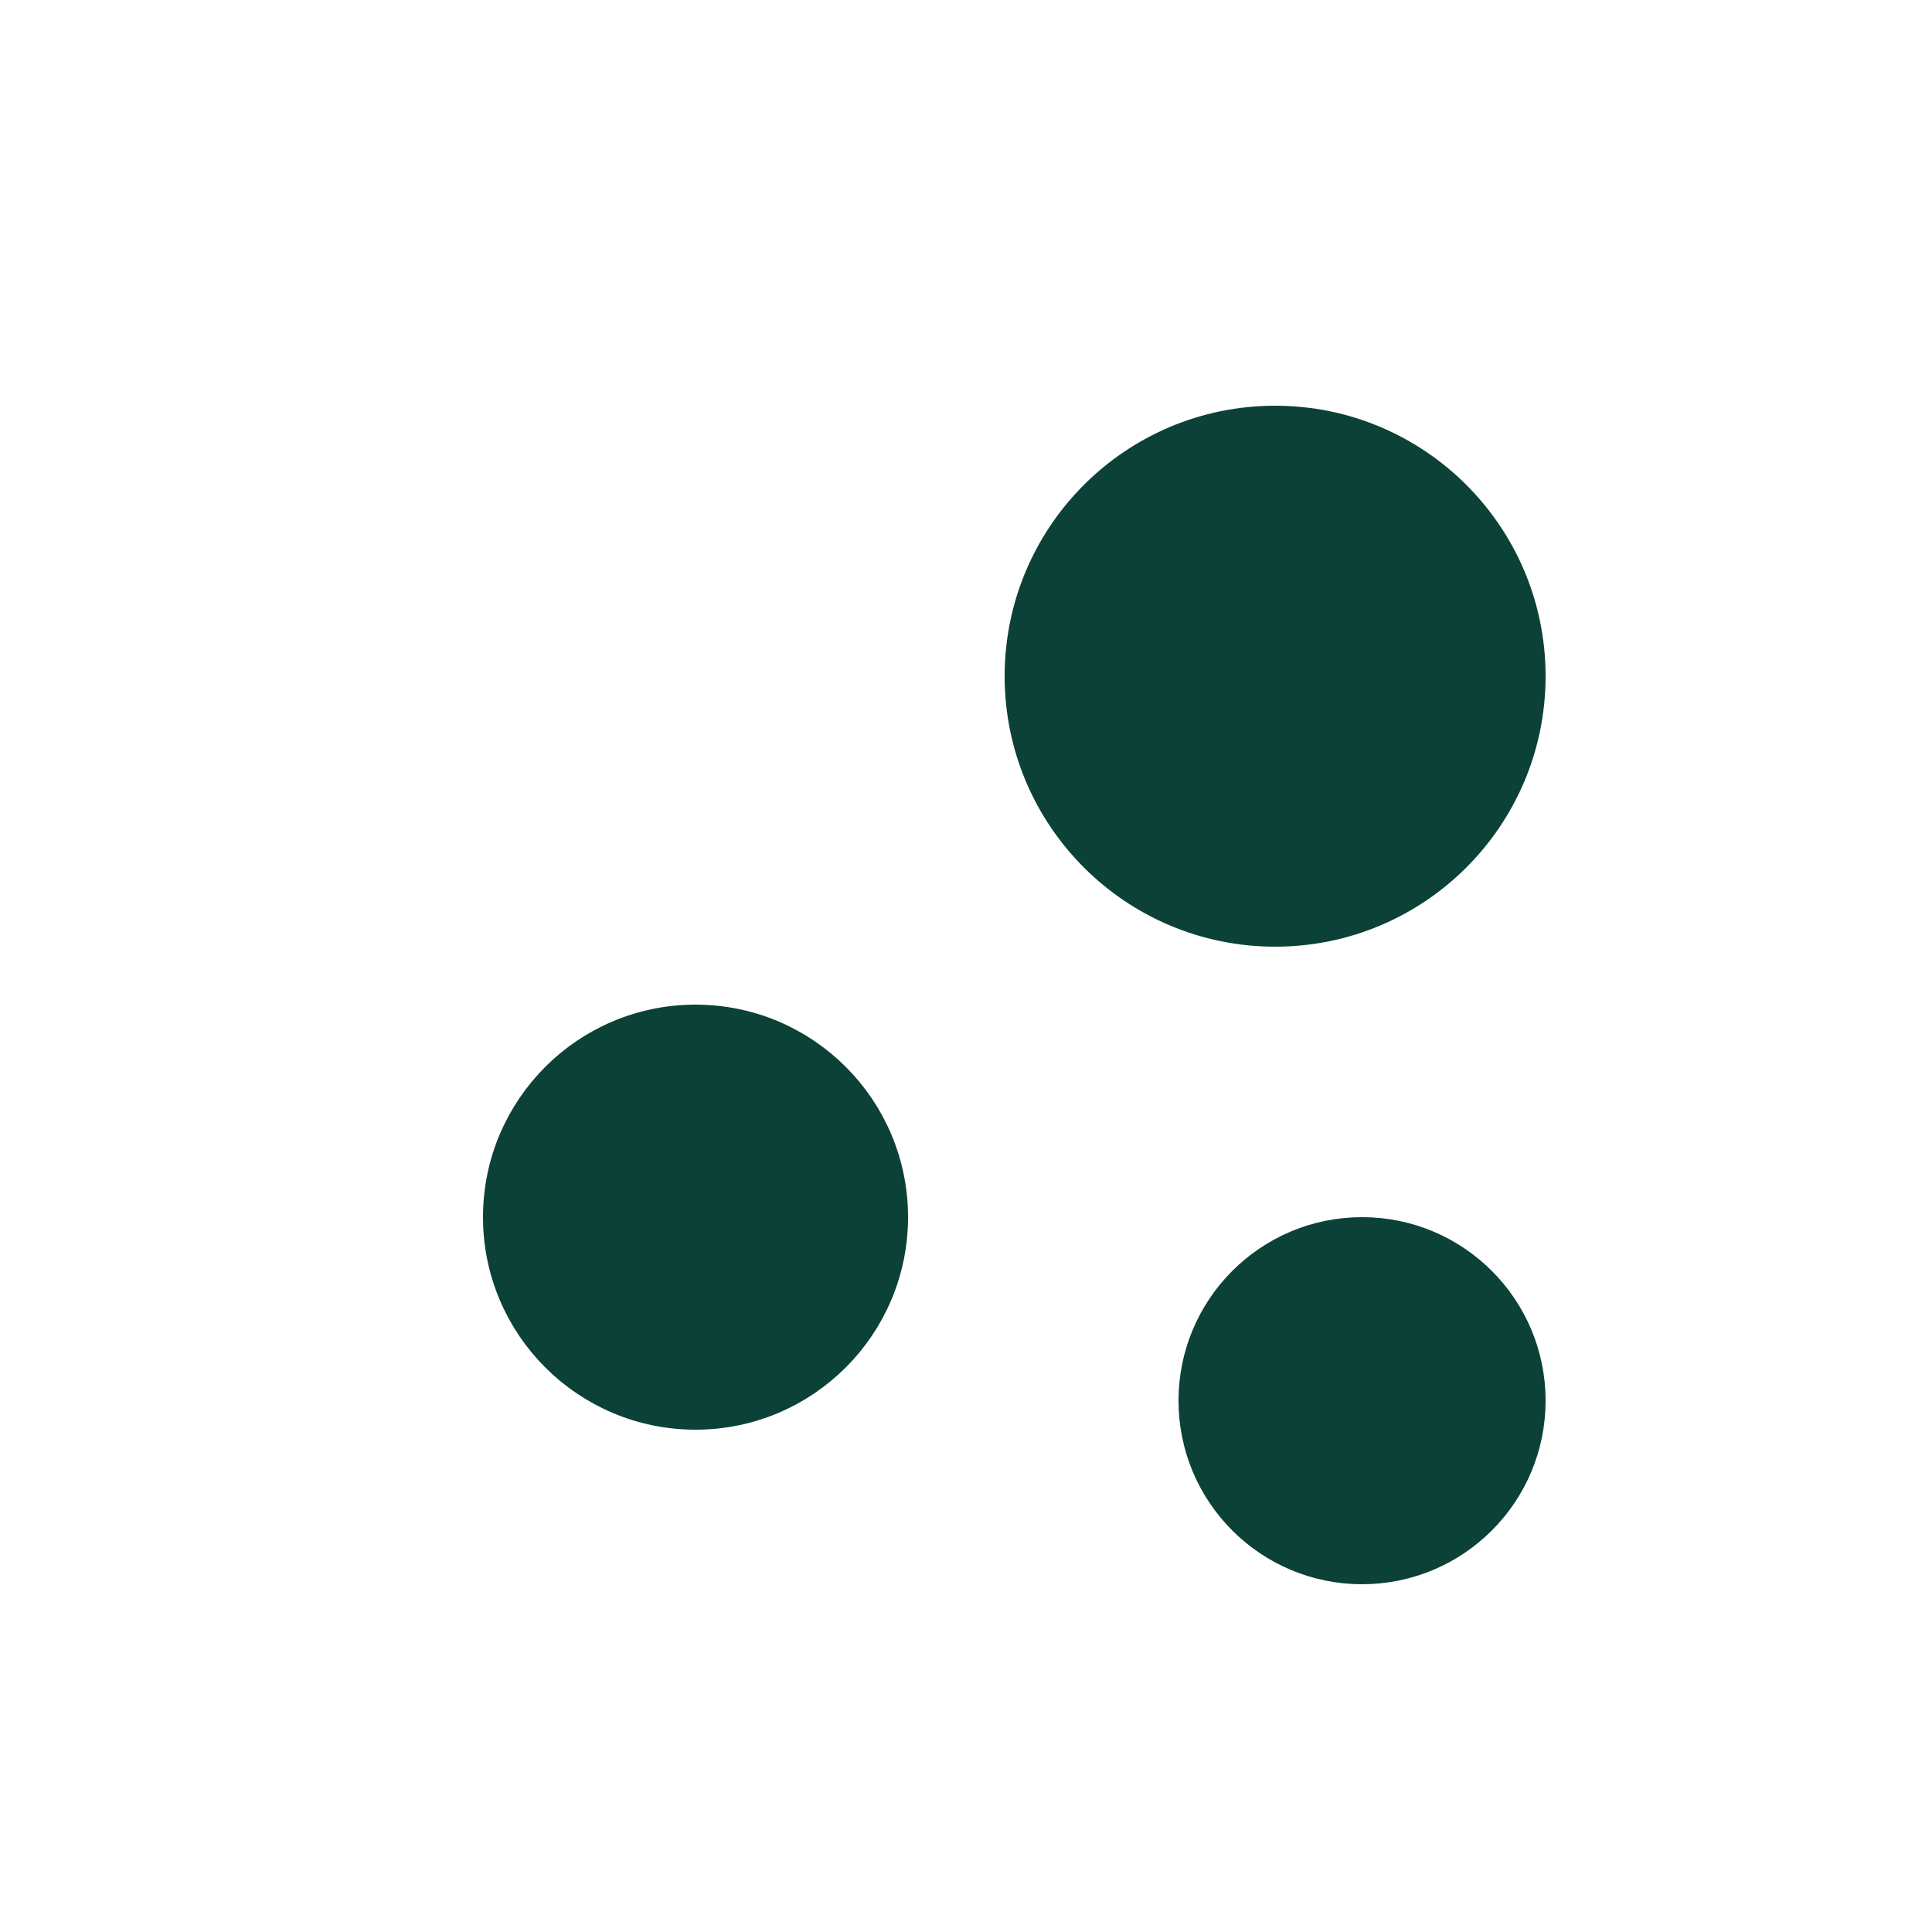
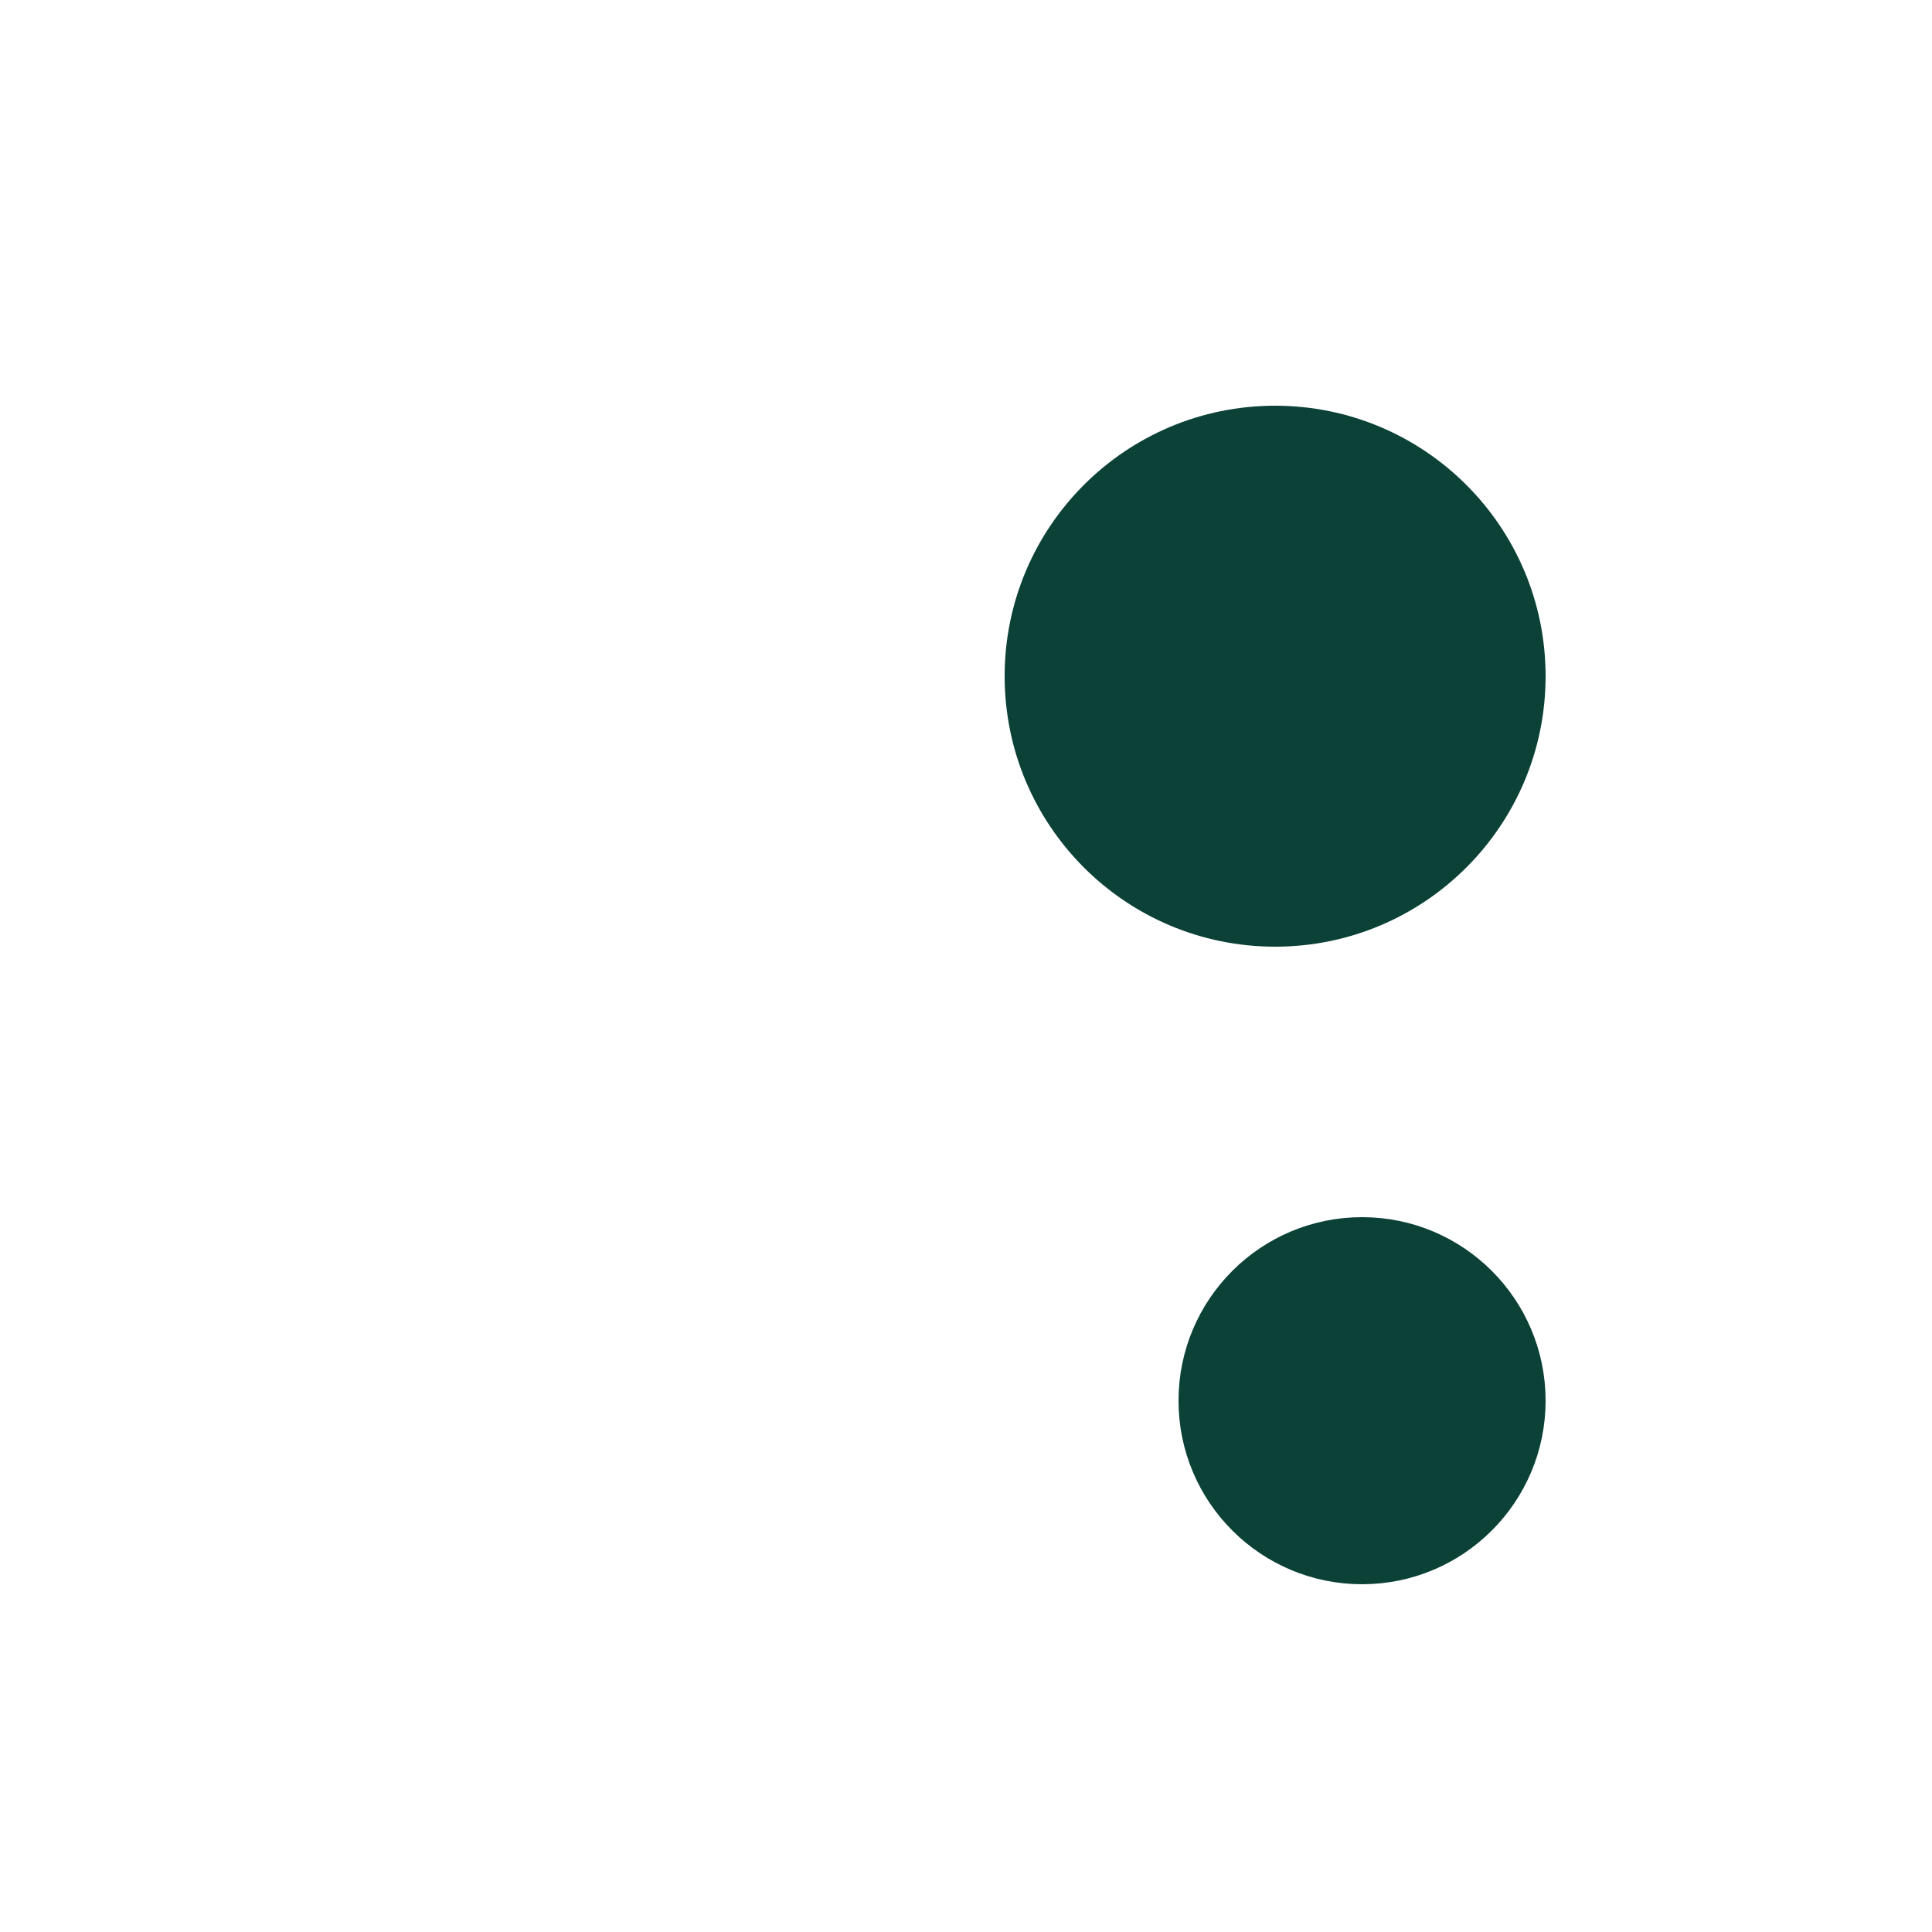
<svg xmlns="http://www.w3.org/2000/svg" fill="none" viewBox="0 0 100 100" height="100" width="100">
  <circle stroke-width="2" stroke="#0B4136" fill="#0B4136" transform="matrix(-1 0 0 1 80 21)" r="13" cy="14" cx="14" />
-   <circle stroke-width="2" stroke="#0B4136" fill="#0B4136" transform="matrix(-1 0 0 1 47 52)" r="10" cy="11" cx="11" />
  <circle stroke-width="2" stroke="#0B4136" fill="#0B4136" transform="matrix(-1 0 0 1 80 63)" r="8.5" cy="9.5" cx="9.5" />
</svg>